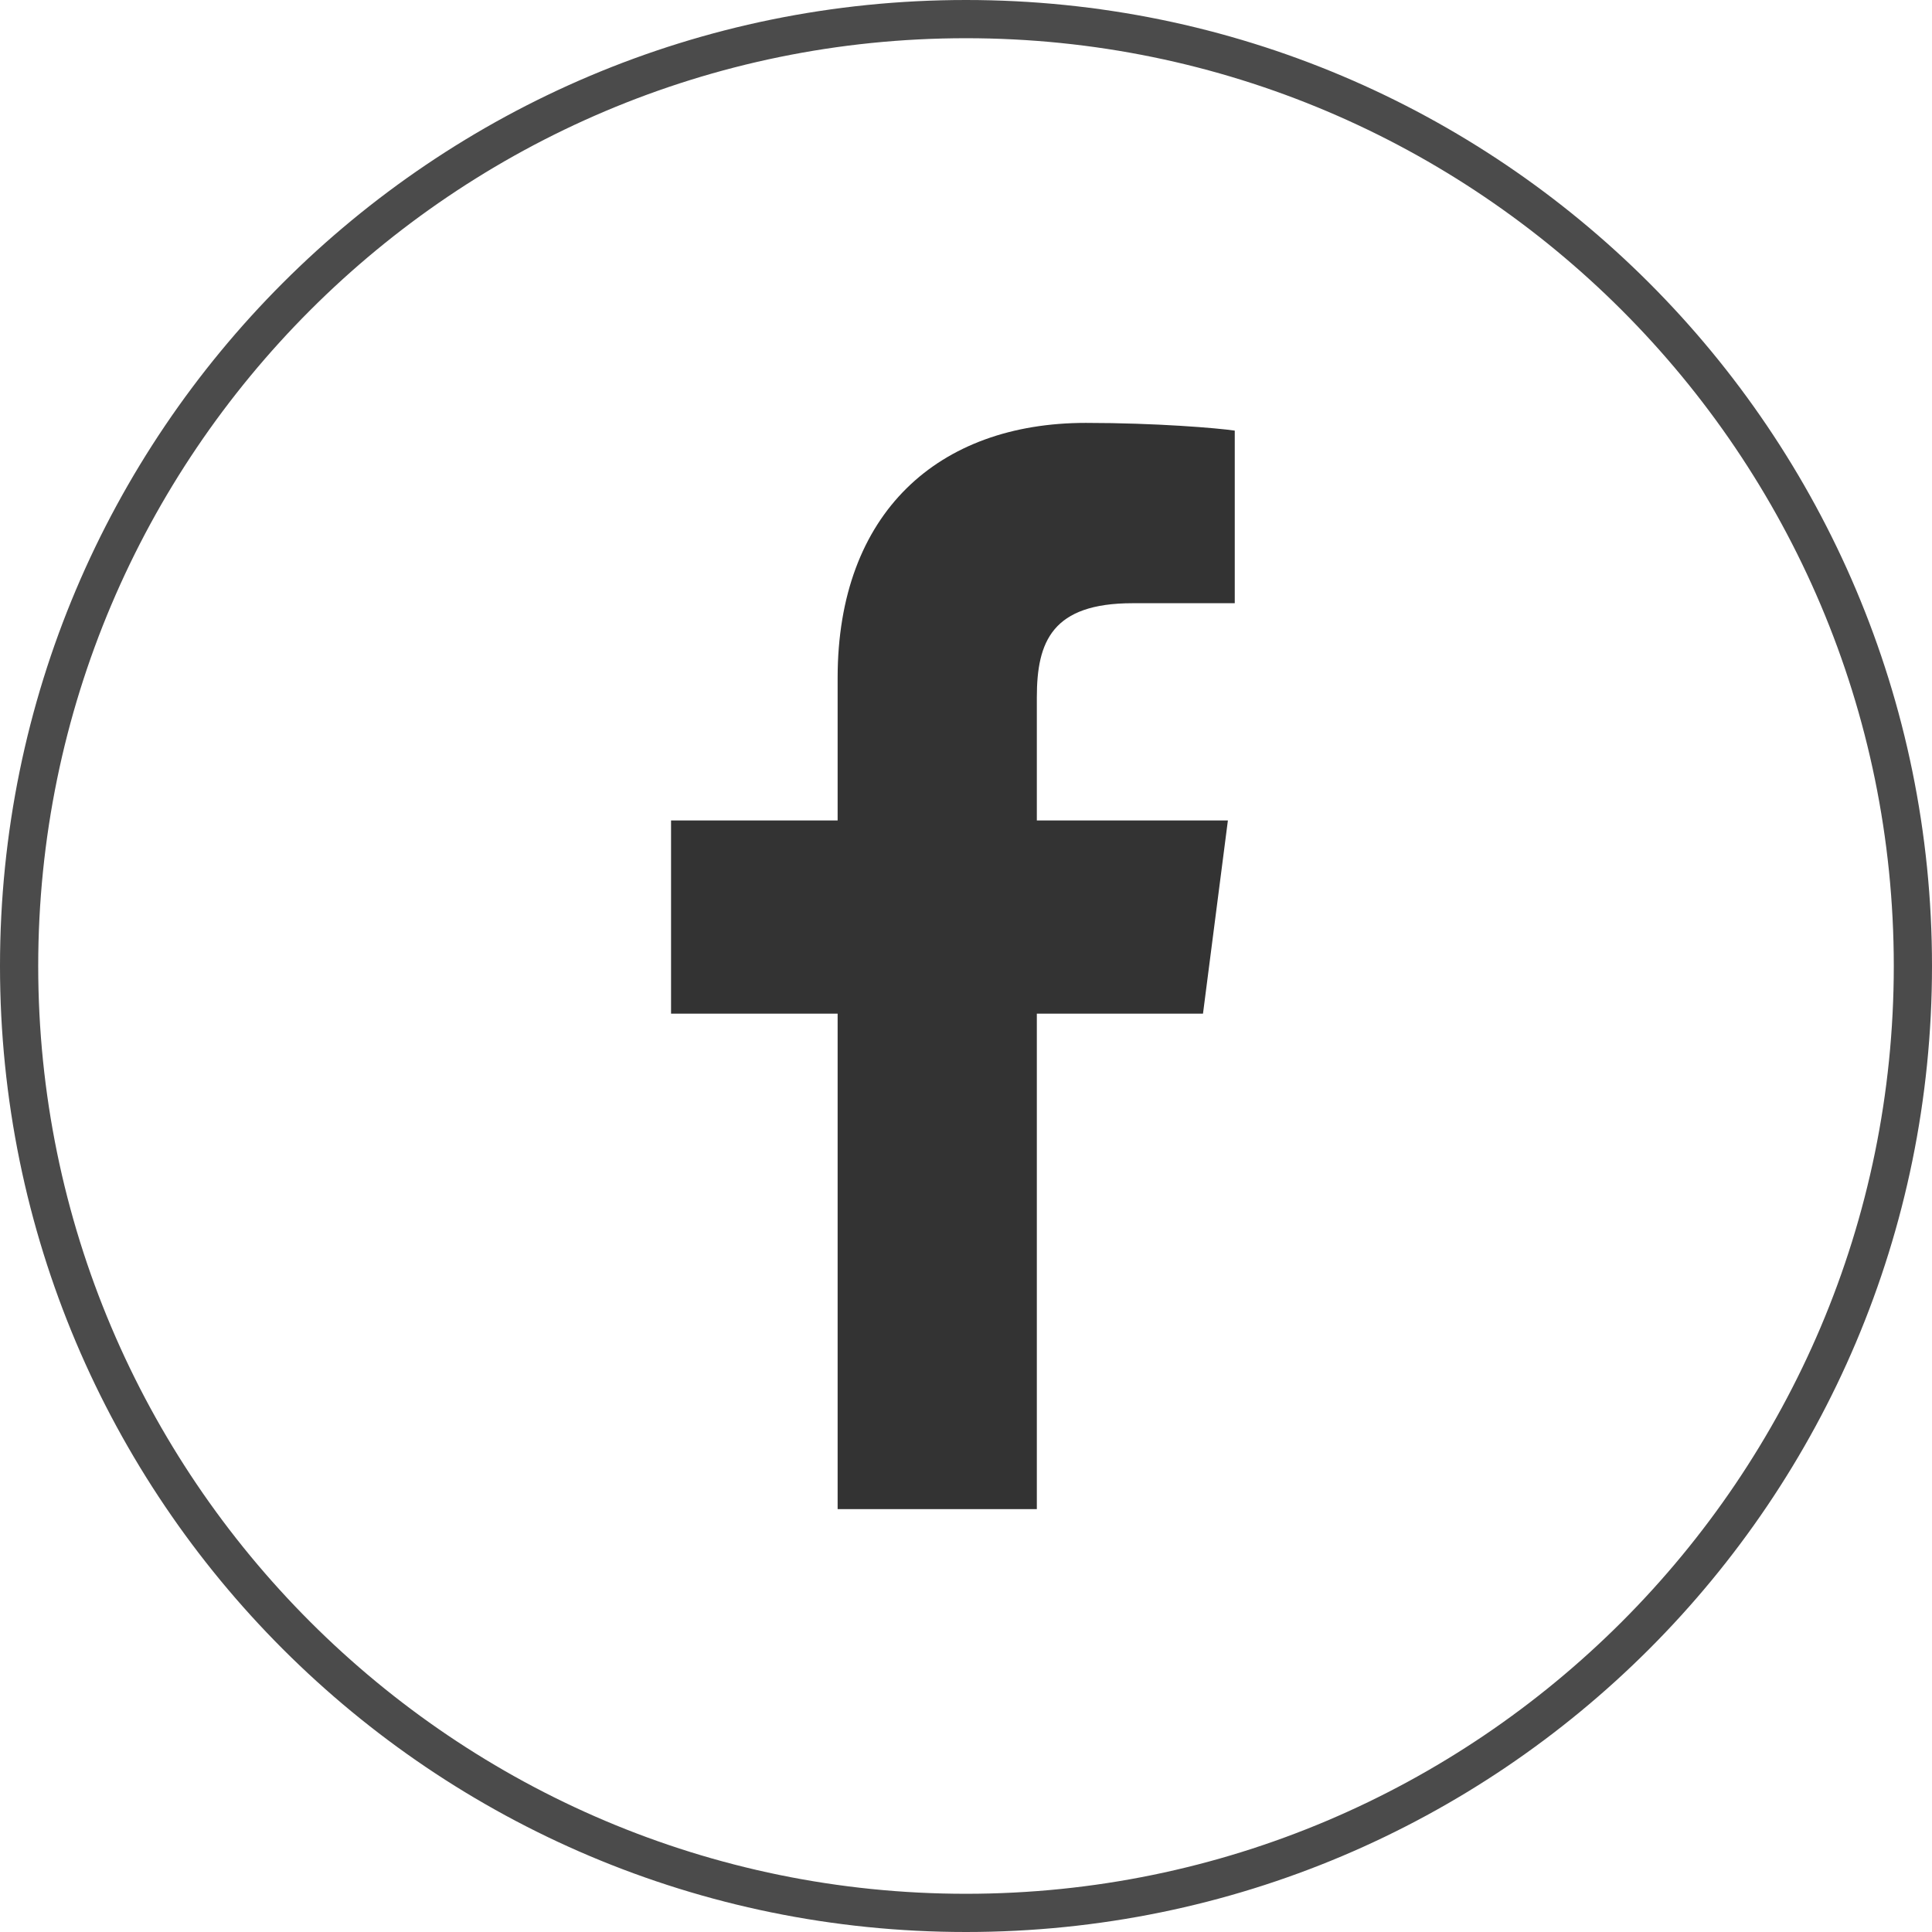
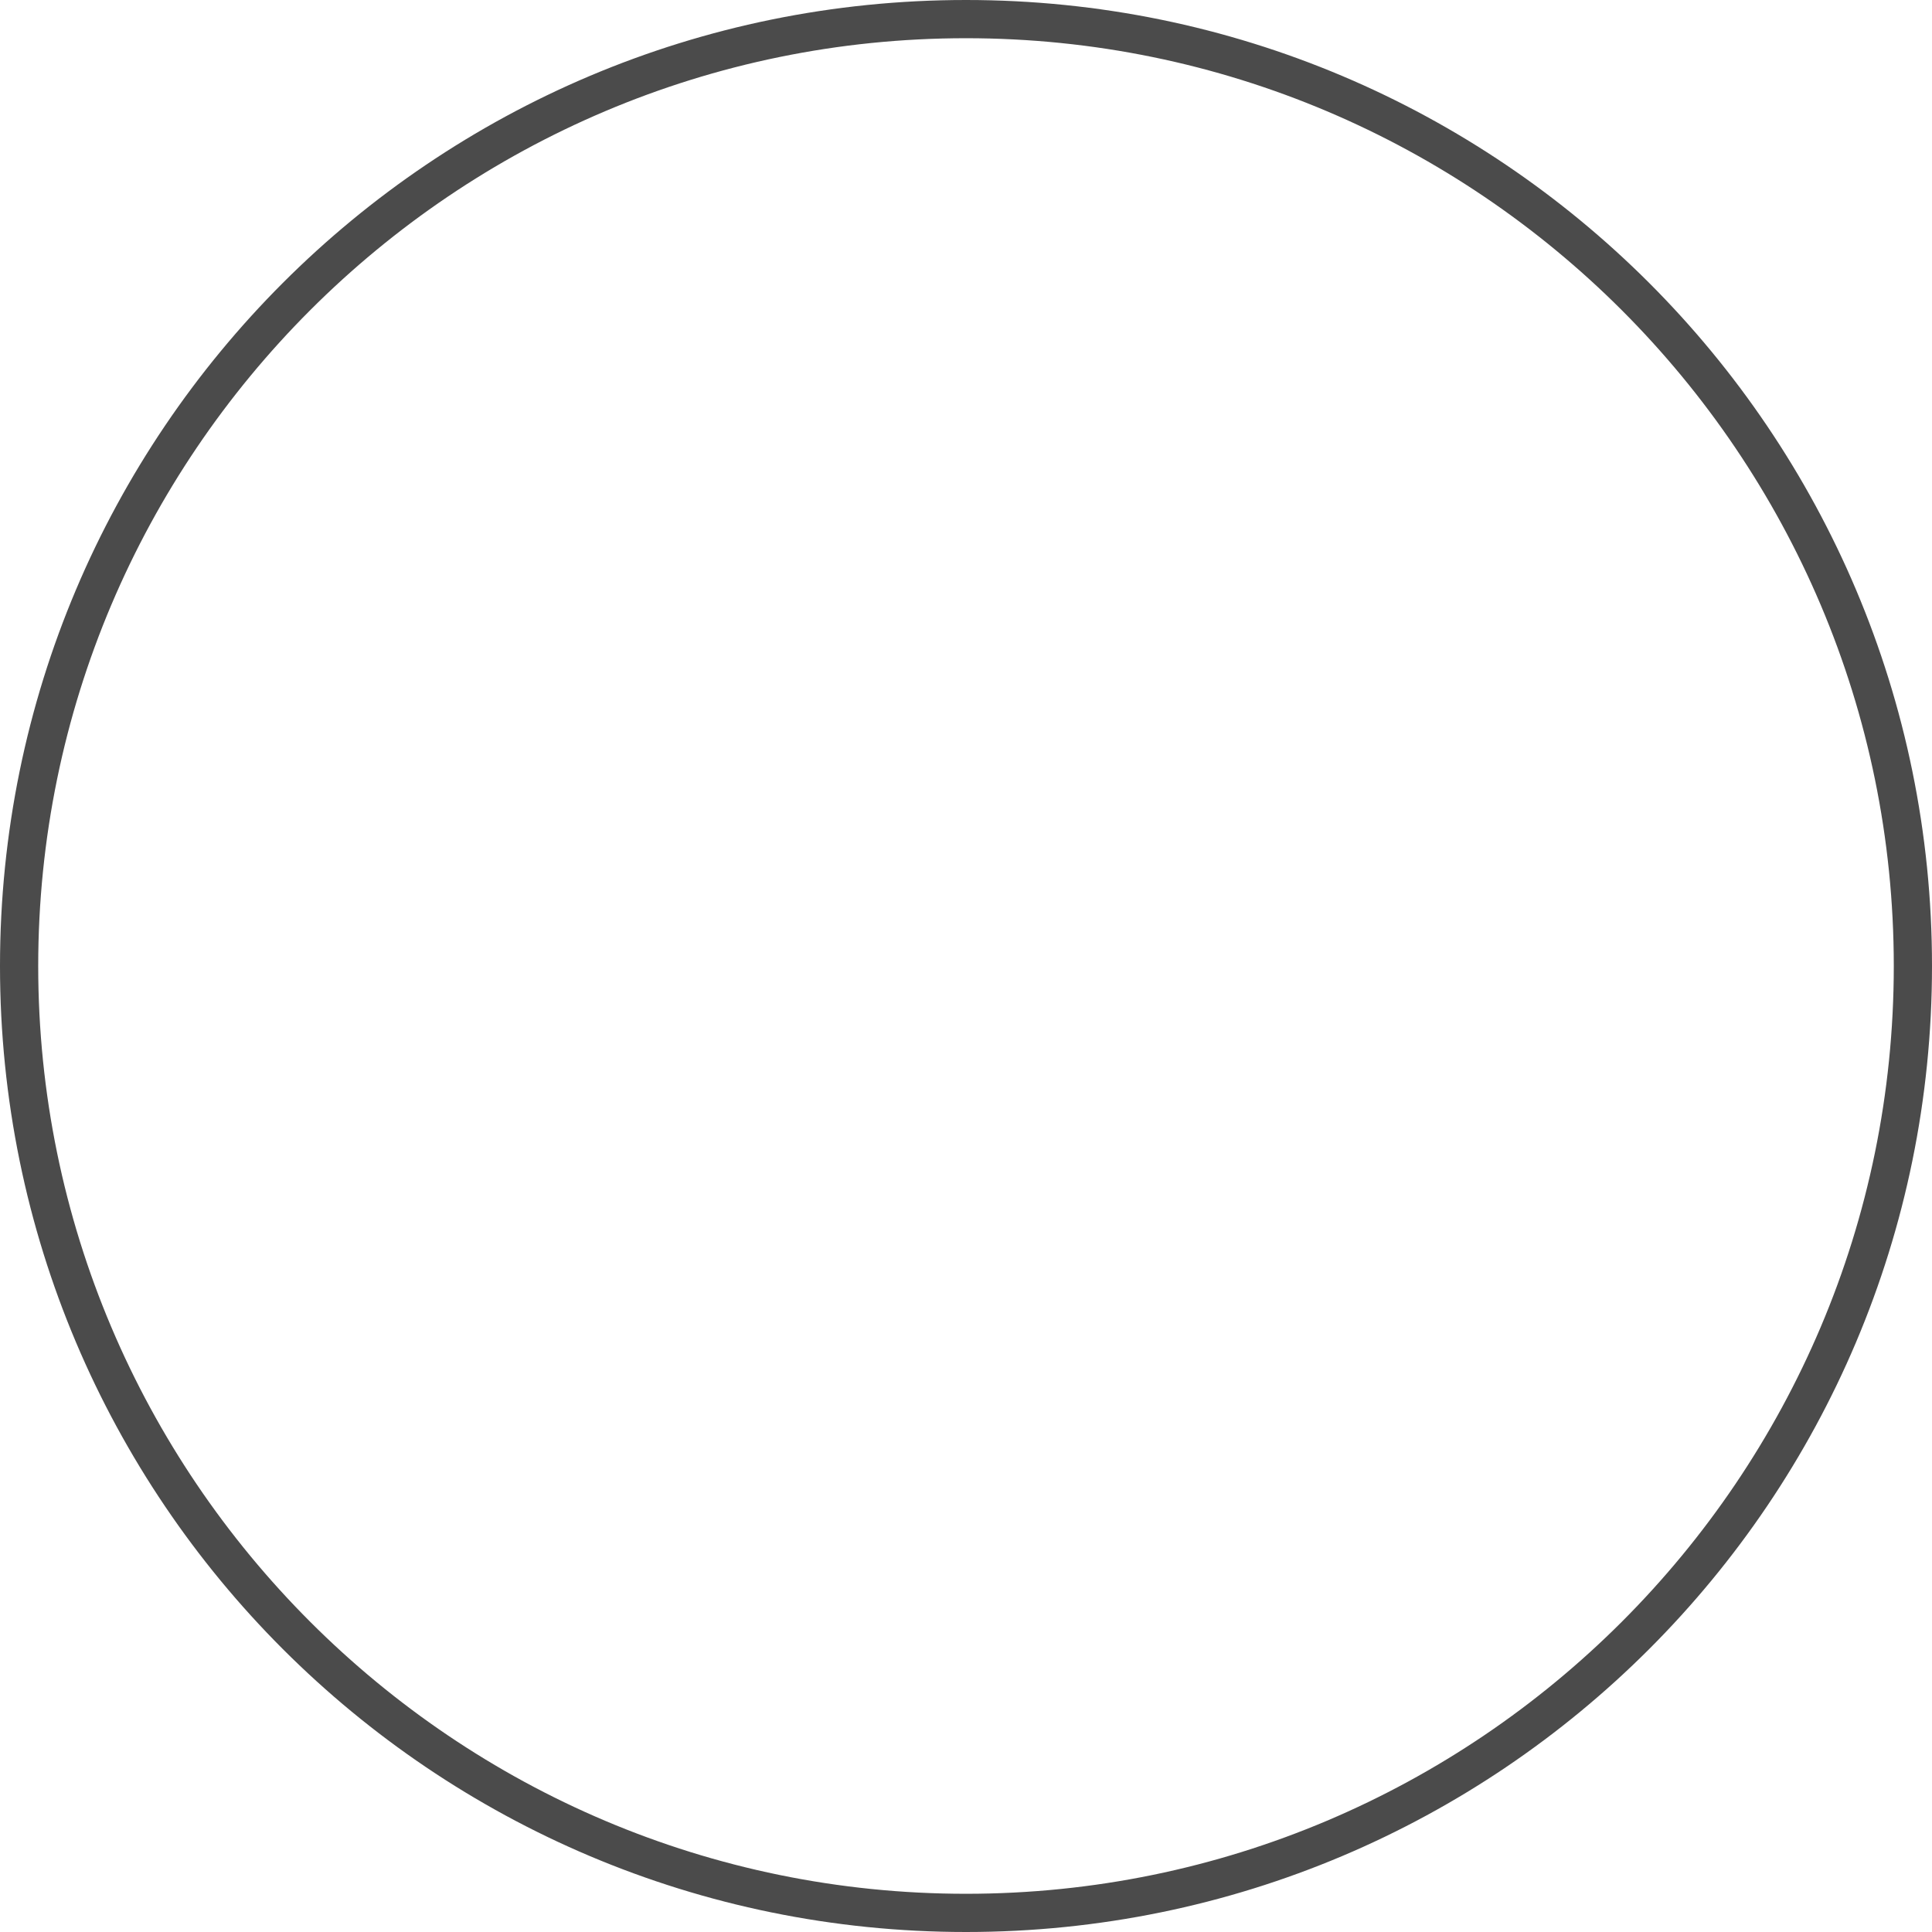
<svg xmlns="http://www.w3.org/2000/svg" width="45" height="45" viewBox="0 0 45 45">
  <g id="a" />
  <g id="b">
    <g id="c">
      <g>
        <path d="M22.5,.89c11.92,0,21.61,9.69,21.61,21.61s-9.69,21.61-21.61,21.61S.89,34.42,.89,22.5,10.58,.89,22.5,.89m0-.89C10.07,0,0,10.07,0,22.5s10.07,22.5,22.5,22.5,22.5-10.07,22.5-22.5S34.93,0,22.5,0h0Z" style="fill:#4b4b4b;" />
-         <path d="M28.76,14.05h-2.38c-1.87,0-2.23,.89-2.23,2.19v2.87h4.45l-.58,4.5h-3.87v11.54h-4.64v-11.54h-3.88v-4.5h3.88v-3.32c0-3.85,2.35-5.94,5.78-5.94,1.64,0,3.06,.12,3.47,.18v4.02h0Z" style="fill:#333;" />
      </g>
    </g>
  </g>
</svg>